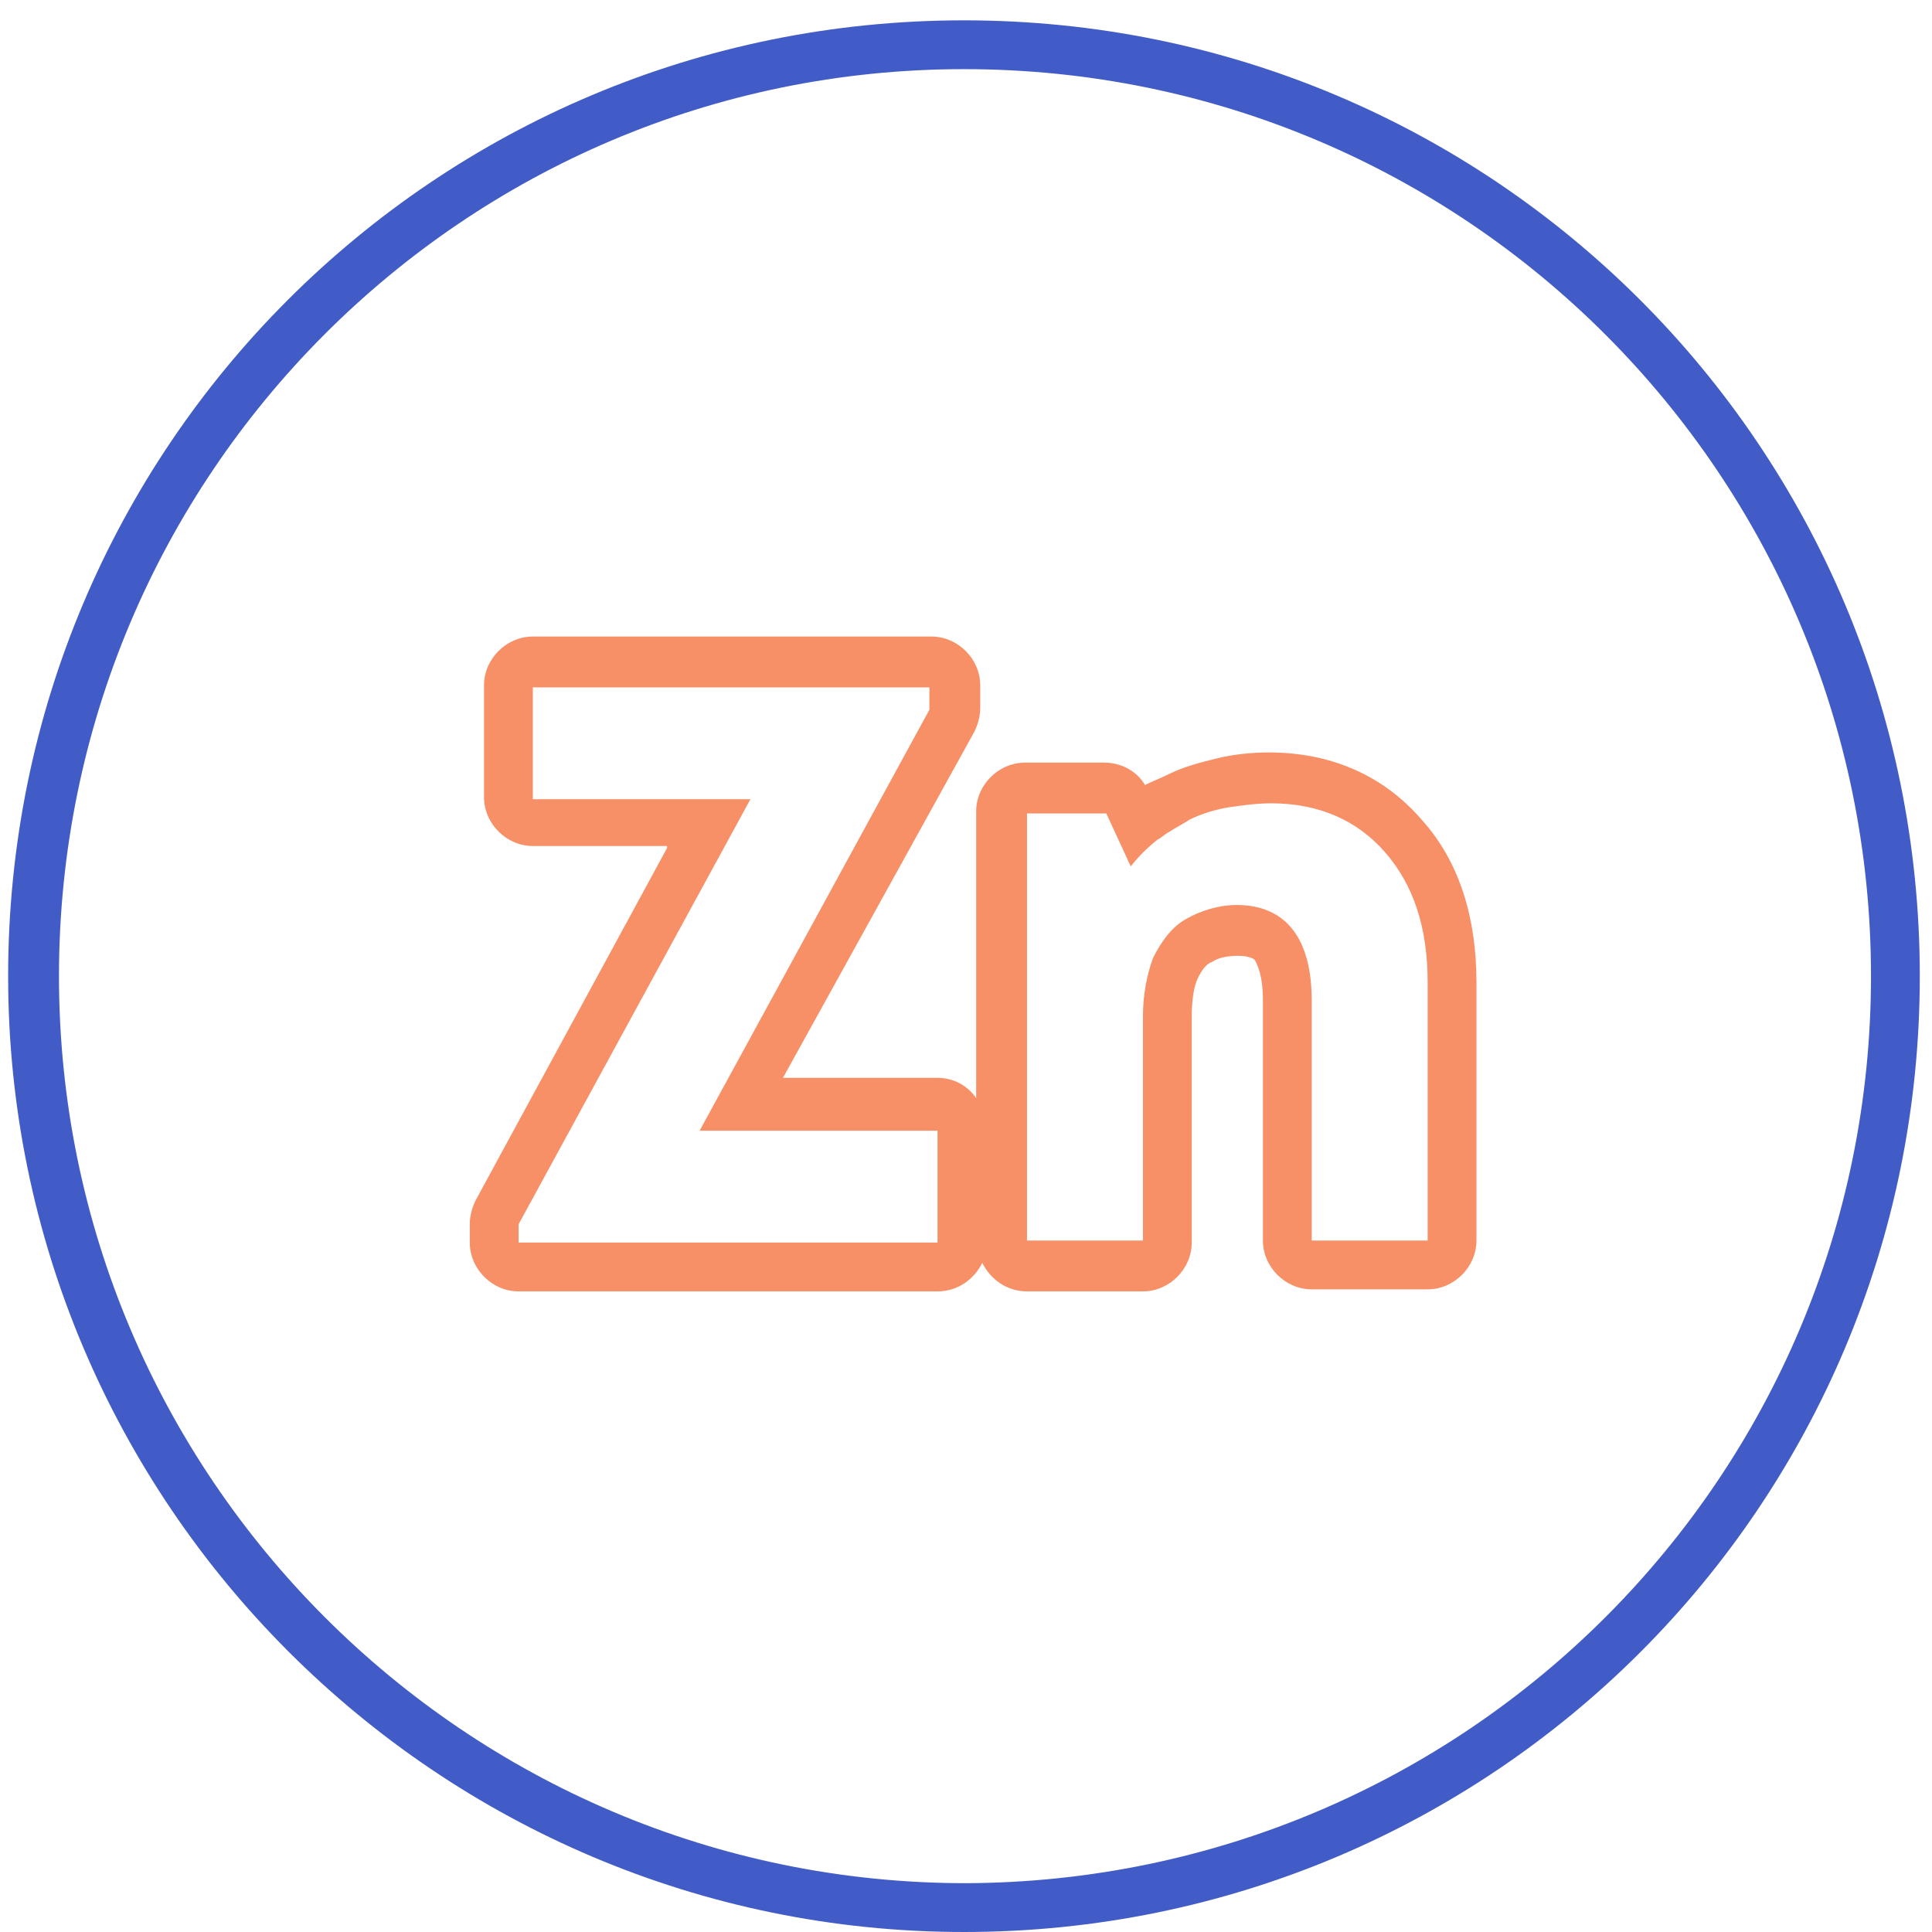
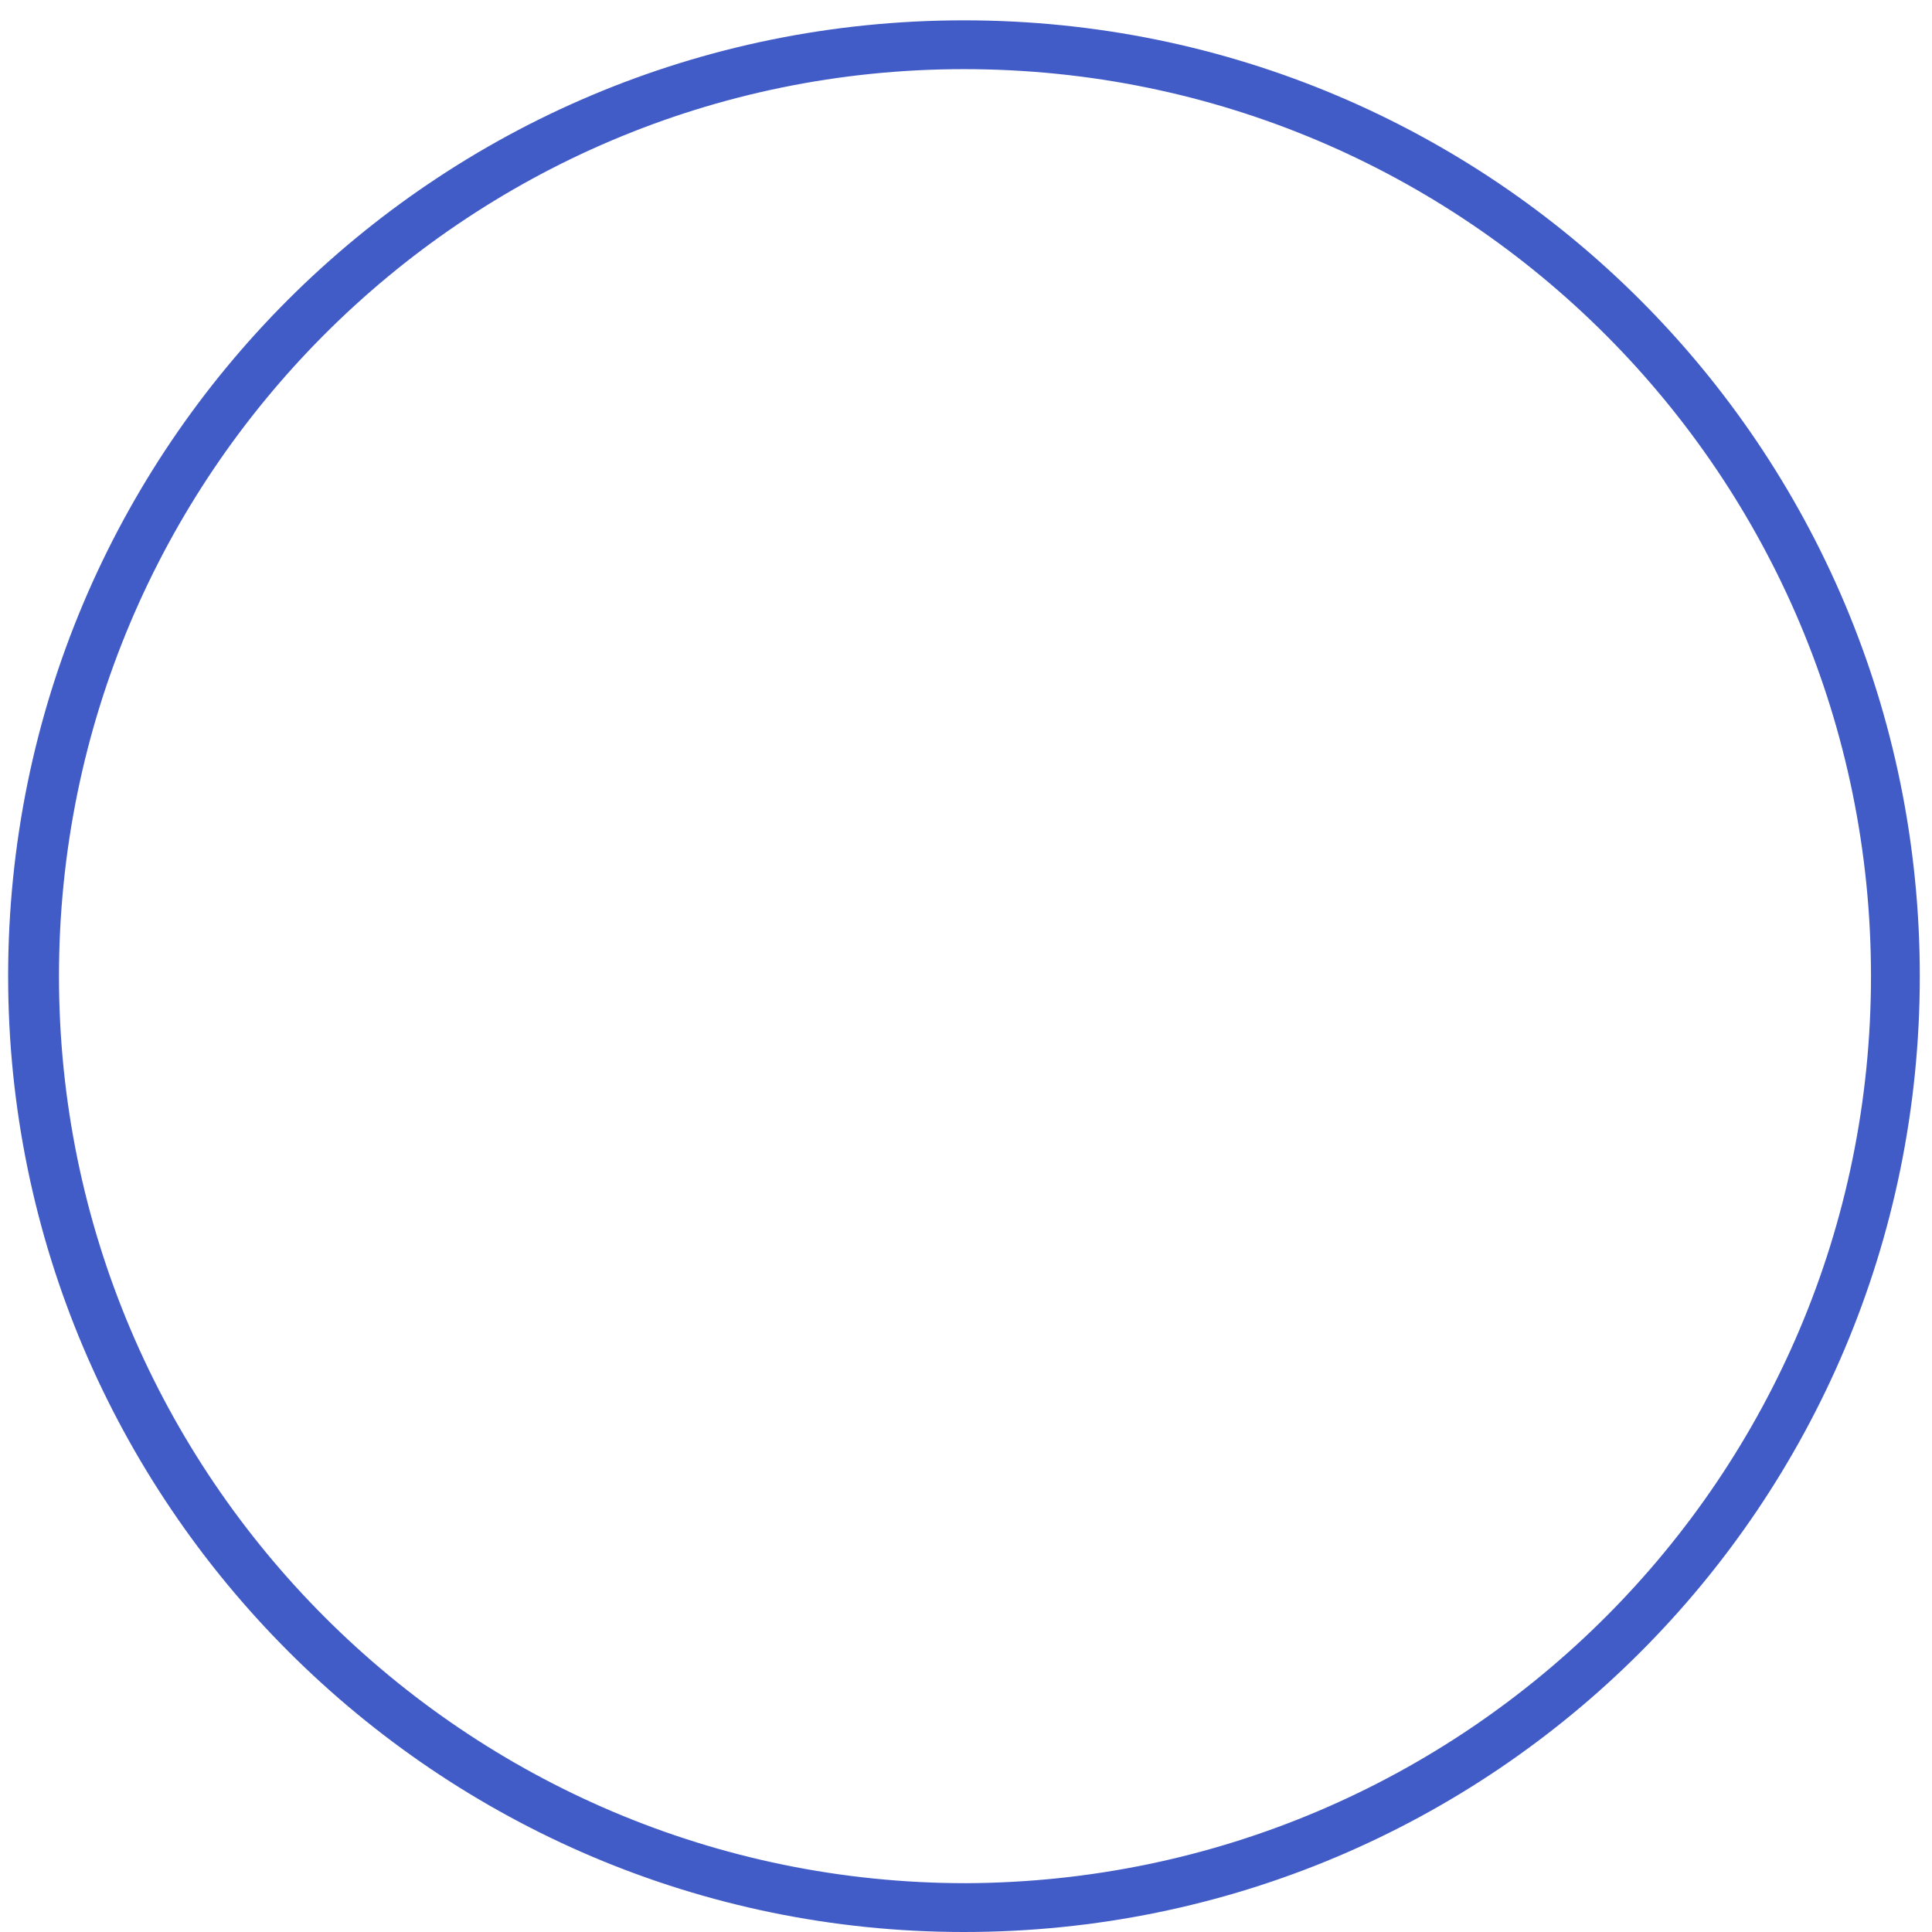
<svg xmlns="http://www.w3.org/2000/svg" version="1.1" id="Слой_1" x="0px" y="0px" viewBox="0 0 95 95" style="enable-background:new 0 0 95 95;" xml:space="preserve">
  <style type="text/css">
	.st0{fill-rule:evenodd;clip-rule:evenodd;fill:#425CC7;}
	.st1{fill-rule:evenodd;clip-rule:evenodd;fill:#F89067;}
</style>
  <path class="st0" d="M0.4,48c0-26,21-47,47-47c26,0,47,21,47,47s-21,47-47,47C21.5,95,0.4,73.9,0.4,48z M47.4,3.4  C22.8,3.4,2.9,23.4,2.9,48c0,24.6,20,44.6,44.6,44.6C72.1,92.5,92,72.6,92,48C92,23.4,72.1,3.4,47.4,3.4z" />
-   <path class="st1" d="M34.4,55.6h11.7v5.5H25.5v-0.9l11.4-20.9H26.2v-5.5h19.5v1.1L34.4,55.6z M32.8,41.7L23.4,59  c-0.2,0.4-0.3,0.8-0.3,1.2v0.9c0,1.3,1.1,2.4,2.4,2.4h20.6c1,0,1.8-0.6,2.2-1.4c0.4,0.8,1.2,1.4,2.2,1.4h5.7c1.3,0,2.4-1.1,2.4-2.4  V50c0-0.8,0.1-1.5,0.3-1.9c0.2-0.4,0.4-0.7,0.7-0.8c0.3-0.2,0.7-0.3,1.3-0.3c0.6,0,0.8,0.2,0.8,0.2c0,0,0,0,0,0  c0.1,0.2,0.4,0.7,0.4,2v11.8c0,1.3,1.1,2.4,2.4,2.4h5.7c1.3,0,2.4-1.1,2.4-2.4V48.3c0-3.1-0.8-5.9-2.7-8c-1.9-2.2-4.5-3.3-7.5-3.3  c-0.9,0-1.8,0.1-2.6,0.3c-0.8,0.2-1.6,0.4-2.4,0.8c-0.4,0.2-0.7,0.3-1.1,0.5c-0.4-0.7-1.2-1.1-2-1.1h-3.9c-1.3,0-2.4,1.1-2.4,2.4  v14.1c-0.4-0.6-1.1-1-1.9-1h-7.6L47.9,36c0.2-0.4,0.3-0.8,0.3-1.2v-1.1c0-1.3-1.1-2.4-2.4-2.4H26.2c-1.3,0-2.4,1.1-2.4,2.4v5.5  c0,1.3,1.1,2.4,2.4,2.4H32.8z M57.5,40.9c-0.2,0.1-0.4,0.3-0.6,0.4c-0.5,0.4-0.9,0.8-1.3,1.3L54.4,40h-3.9v21h5.7V50  c0-1.1,0.2-2.1,0.5-2.9c0.4-0.8,0.9-1.5,1.6-1.9c0.7-0.4,1.6-0.7,2.5-0.7c2.4,0,3.7,1.6,3.7,4.7v11.8h5.7V48.3  c0-2.7-0.7-4.8-2.1-6.4c-1.4-1.6-3.3-2.4-5.6-2.4c-0.7,0-1.4,0.1-2.1,0.2c-0.6,0.1-1.3,0.3-1.9,0.6C58.2,40.5,57.8,40.7,57.5,40.9z" />
</svg>